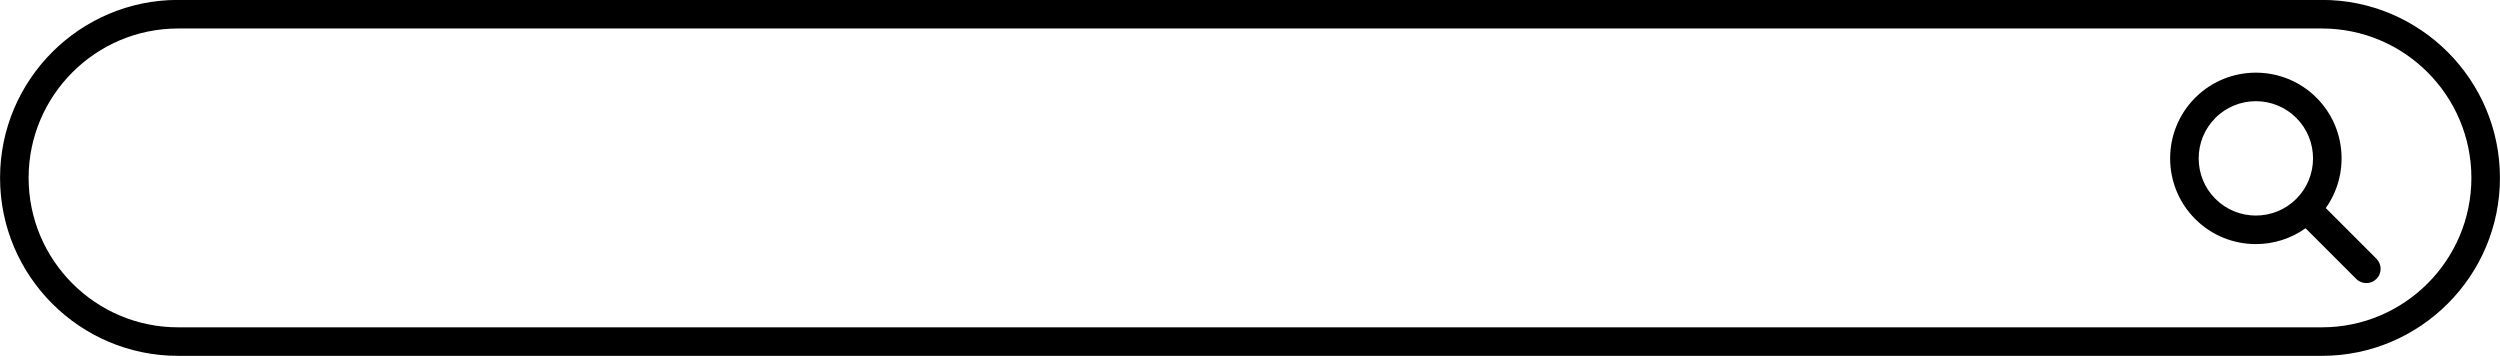
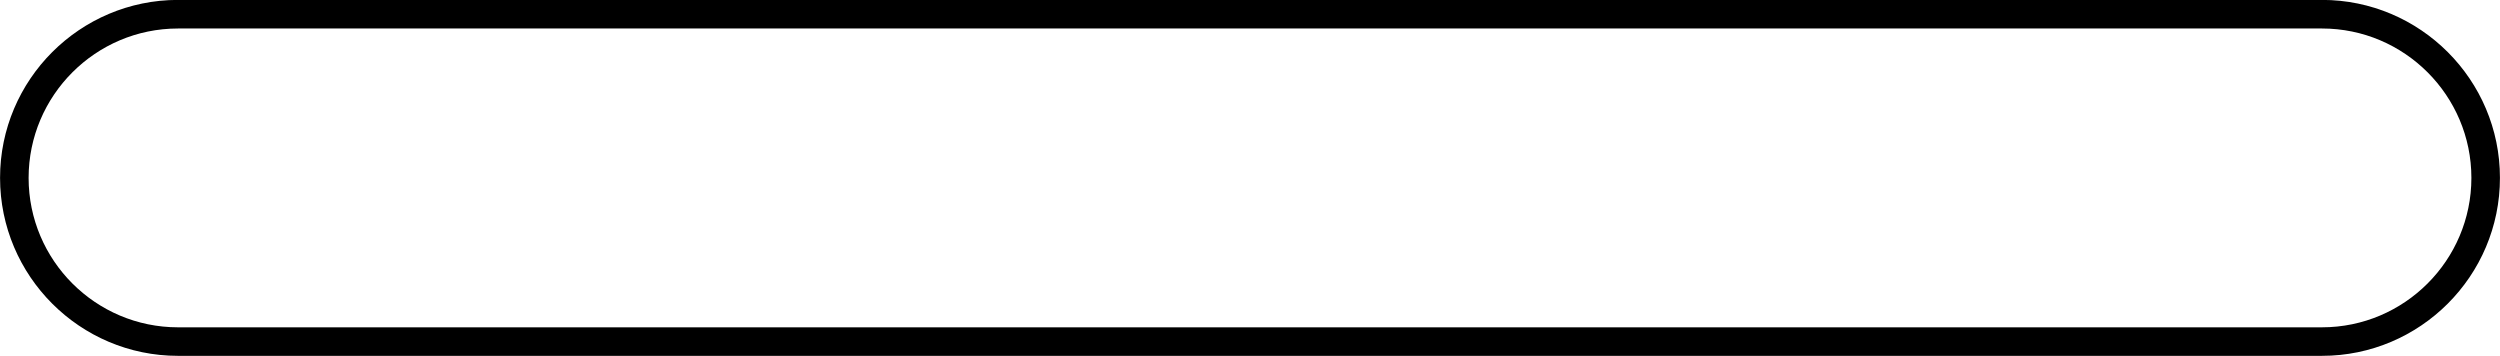
<svg xmlns="http://www.w3.org/2000/svg" height="124.7" preserveAspectRatio="xMidYMid meet" version="1.0" viewBox="62.2 187.7 875.6 124.7" width="875.6" zoomAndPan="magnify">
  <g id="change1_1">
    <path d="M875.45,187.67H124.55c-34.37,0-62.33,27.96-62.33,62.33s27.96,62.33,62.33,62.33H875.45c34.37,0,62.33-27.96,62.33-62.33s-27.96-62.33-62.33-62.33Zm0,114.67H124.55c-28.86,0-52.33-23.48-52.33-52.33s23.48-52.33,52.33-52.33H875.45c28.86,0,52.33,23.48,52.33,52.33s-23.48,52.33-52.33,52.33Z" />
  </g>
  <g id="change1_2">
-     <path d="M876.77,260.58c8.35-11.72,7.27-28.14-3.24-38.65-11.71-11.71-30.77-11.71-42.48,0-11.71,11.71-11.71,30.77,0,42.48,5.86,5.86,13.55,8.78,21.24,8.78,6.11,0,12.22-1.85,17.41-5.55l17.75,17.75c.98,.98,2.26,1.46,3.54,1.46s2.56-.49,3.54-1.46c1.95-1.95,1.95-5.12,0-7.07l-17.75-17.75Zm-38.65-3.24c-7.81-7.81-7.81-20.53,0-28.34,3.91-3.91,9.04-5.86,14.17-5.86s10.26,1.95,14.17,5.86c7.81,7.81,7.81,20.53,0,28.34h0c-7.81,7.81-20.53,7.81-28.34,0Z" />
-   </g>
+     </g>
</svg>